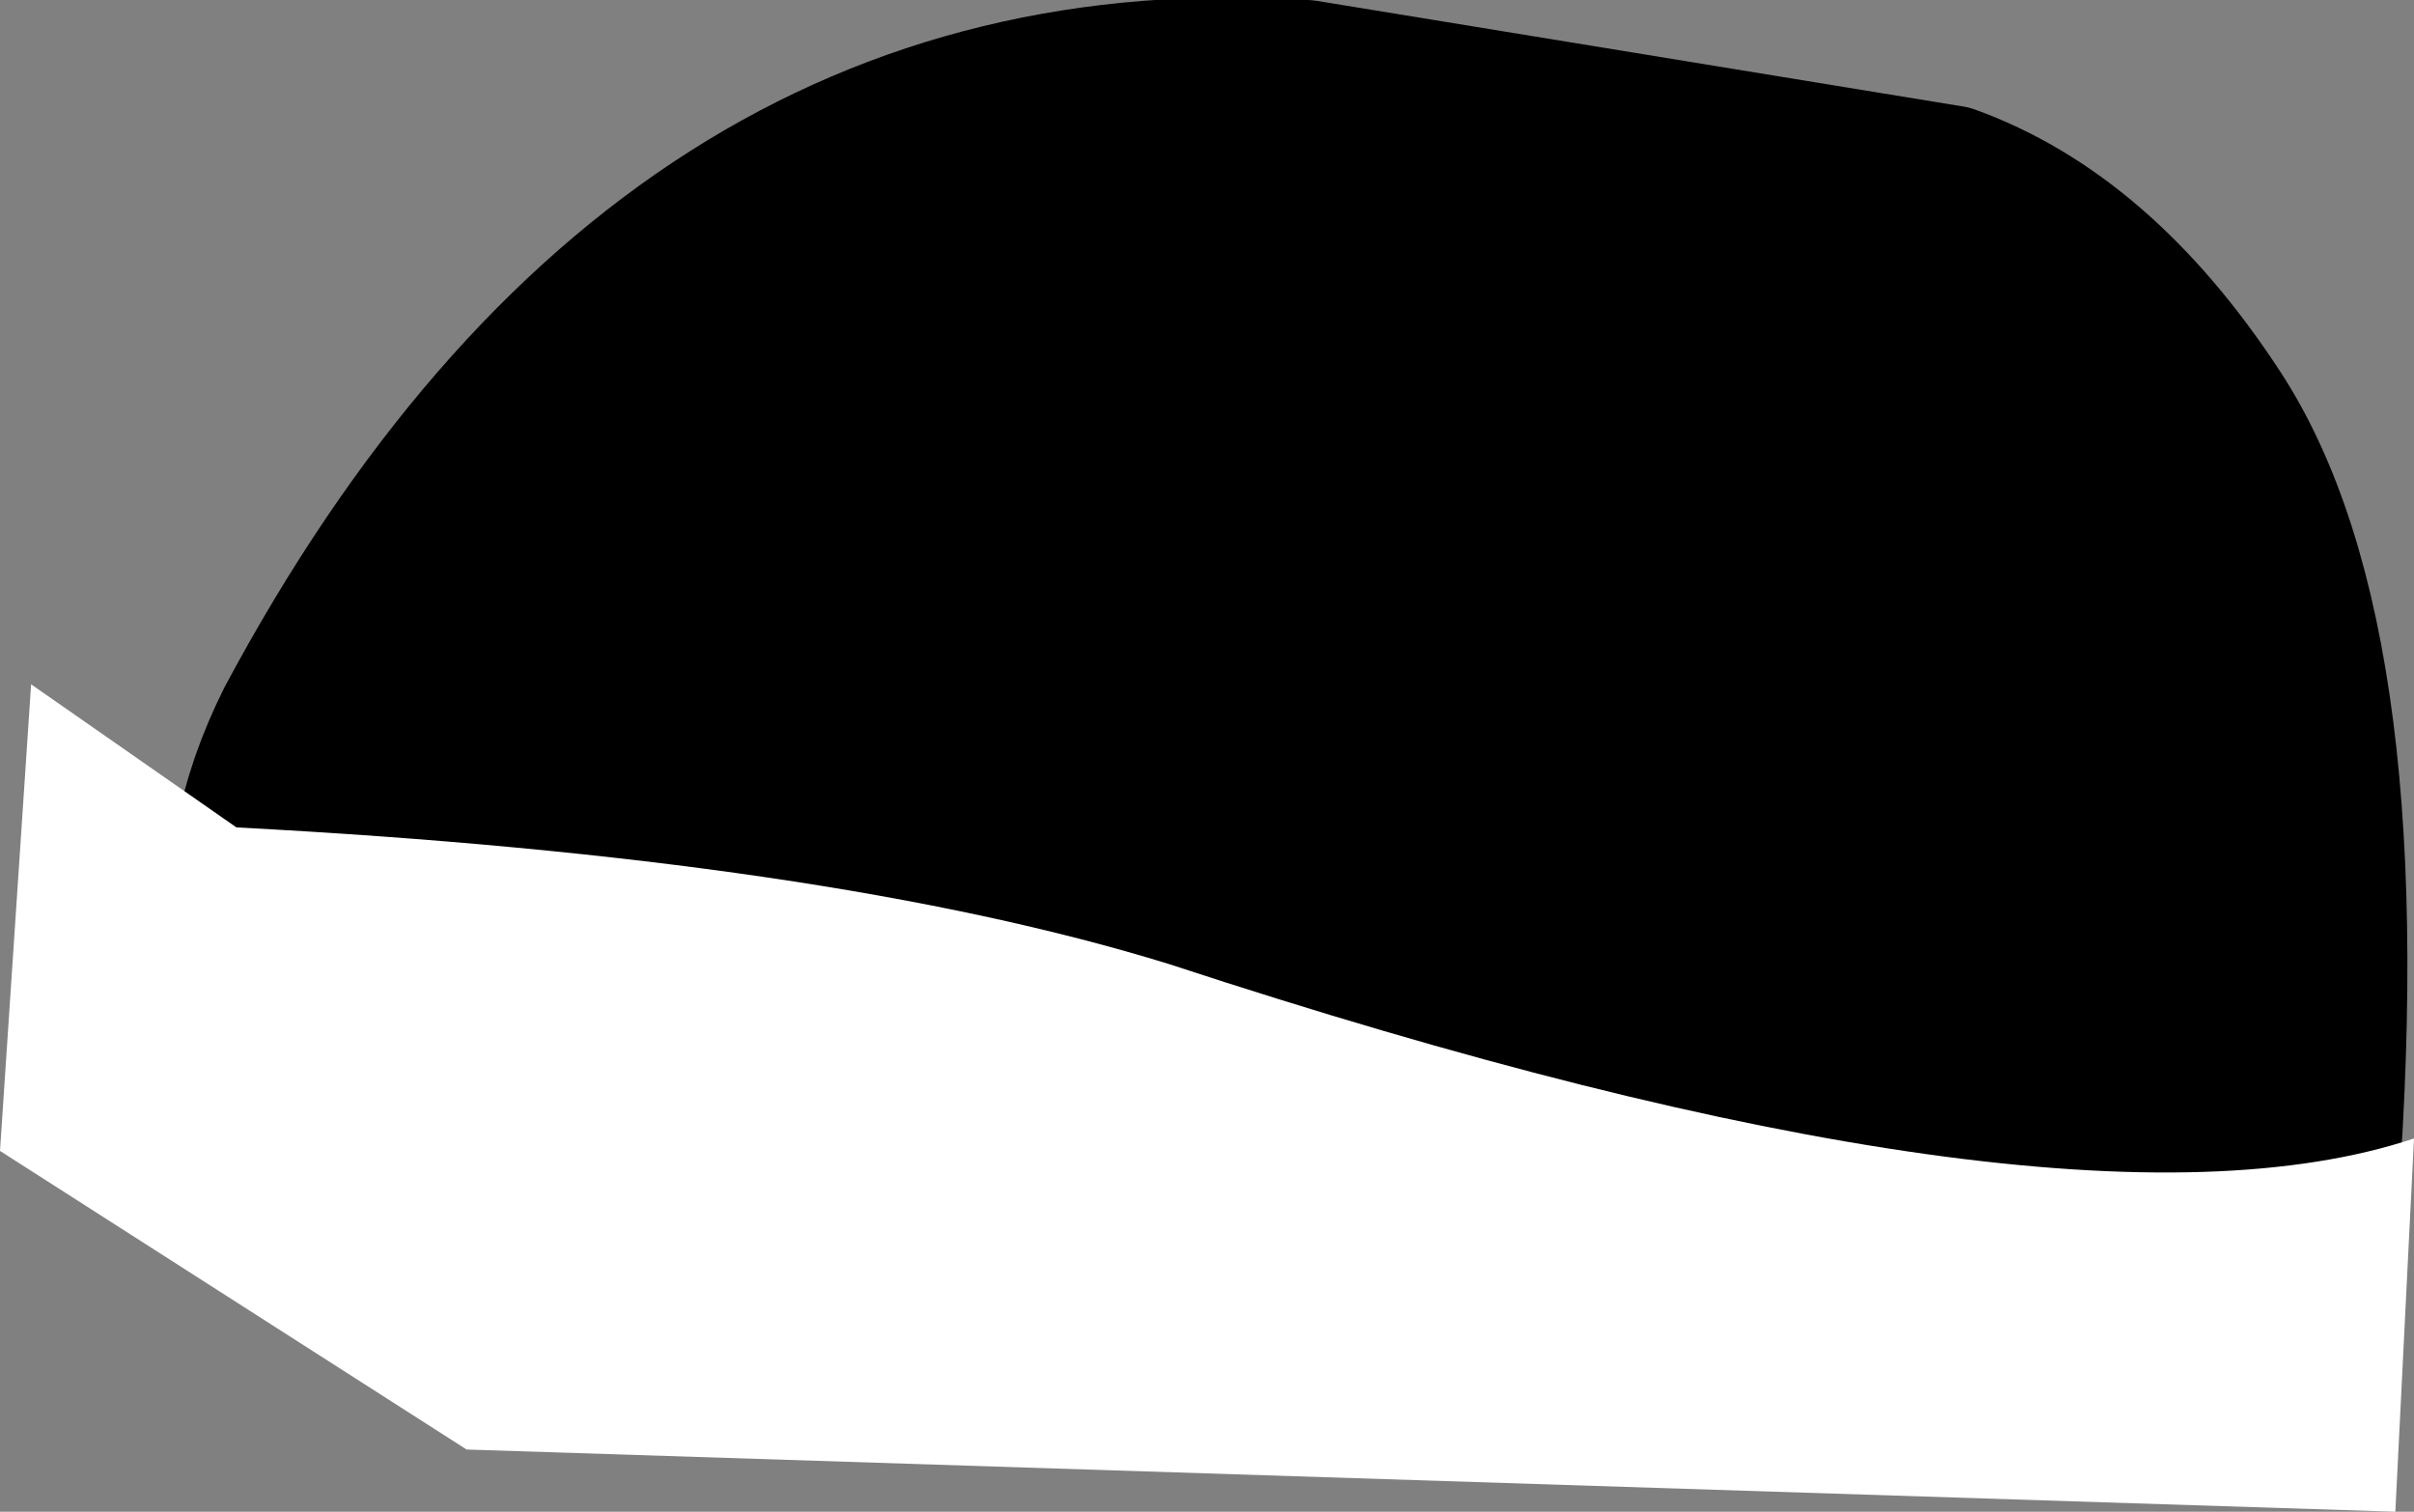
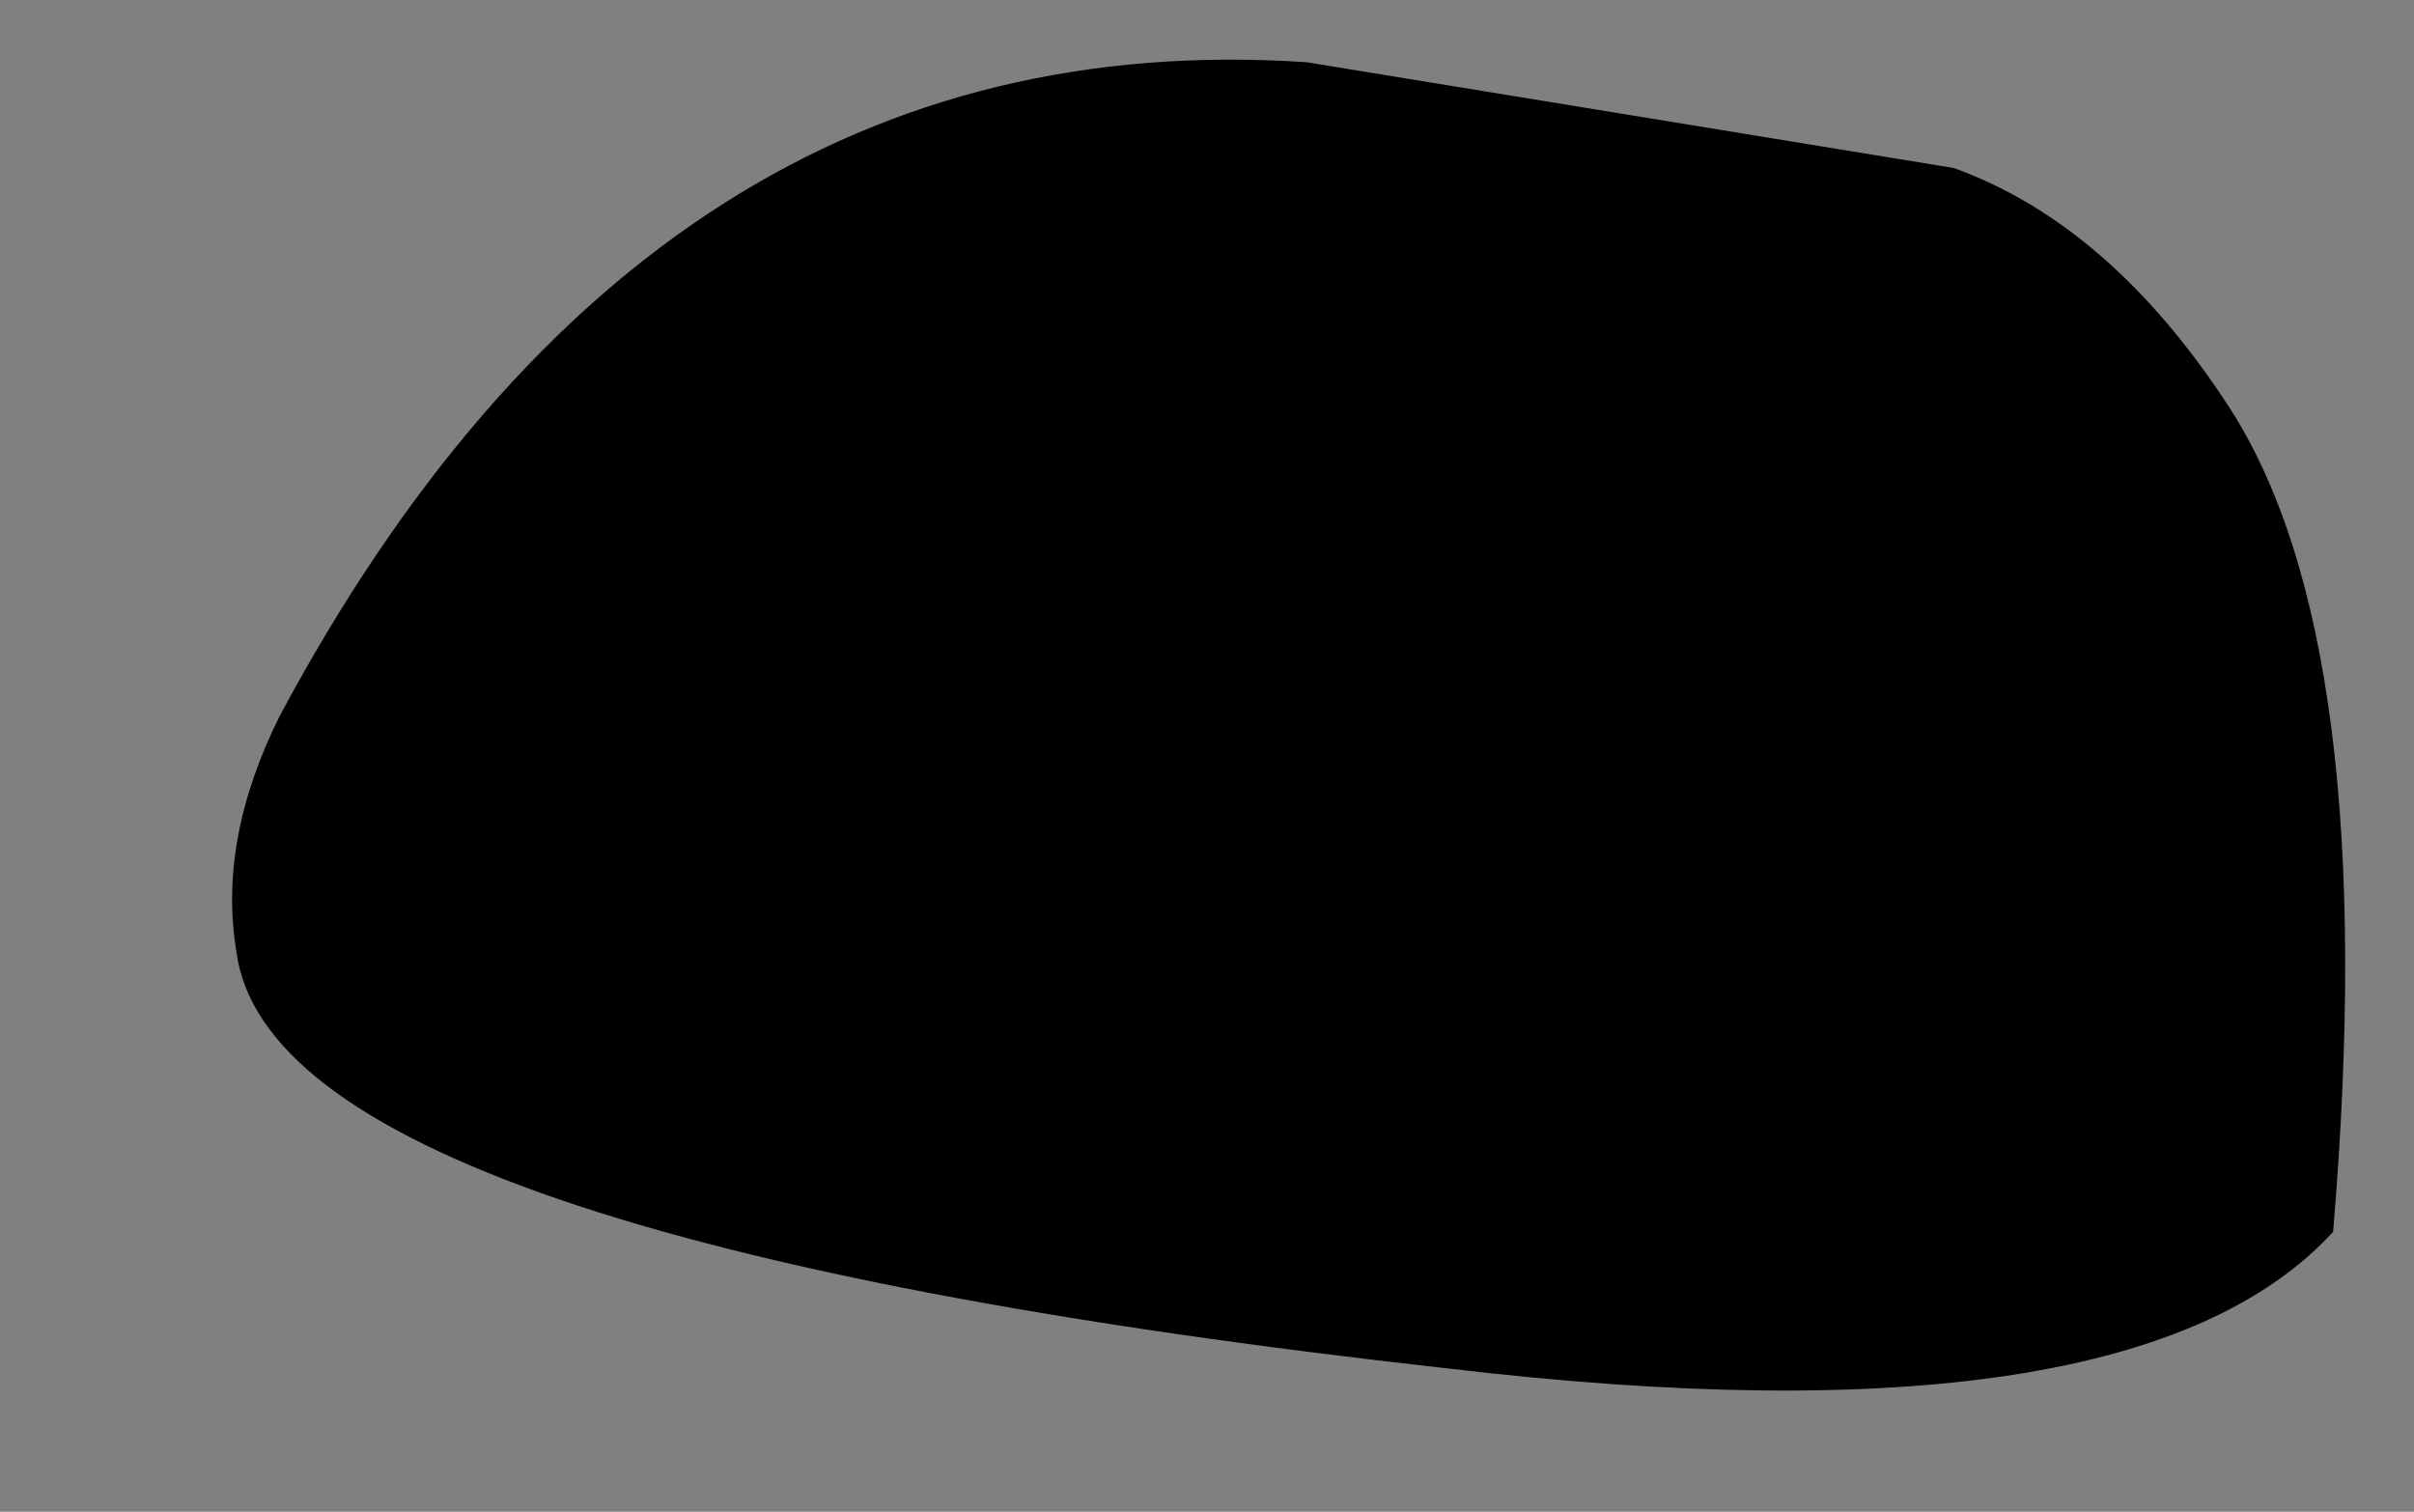
<svg xmlns="http://www.w3.org/2000/svg" height="12.15px" width="19.4px">
  <rect width="100%" height="100%" fill="#808080" stroke="none" />
  <g transform="matrix(1.0, 0.0, 0.0, 1.0, 10.3, 5.85)">
    <path d="M8.45 4.05 Q8.85 -0.7 7.6 -2.6 6.65 -4.05 5.4 -4.5 L0.2 -5.35 Q-5.05 -5.7 -8.05 -0.1 -8.55 0.9 -8.4 1.8 -8.1 4.1 1.35 5.15 6.85 5.8 8.45 4.05" fill="#000000" fill-rule="evenodd" stroke="none" />
-     <path d="M8.45 4.05 Q6.85 5.8 1.35 5.15 -8.1 4.1 -8.4 1.8 -8.55 0.9 -8.05 -0.1 -5.05 -5.7 0.2 -5.35 L5.4 -4.5 Q6.65 -4.05 7.6 -2.6 8.85 -0.7 8.45 4.05 Z" fill="none" stroke="#000000" stroke-linecap="round" stroke-linejoin="round" stroke-width="1.0" />
-     <path d="M-6.55 5.8 L8.95 6.3 9.1 3.3 Q6.25 4.25 -0.9 1.9 -3.65 1.05 -8.4 0.8 L-10.05 -0.35 -10.3 3.4 -6.55 5.8" fill="#ffffff" fill-rule="evenodd" stroke="none" />
  </g>
</svg>